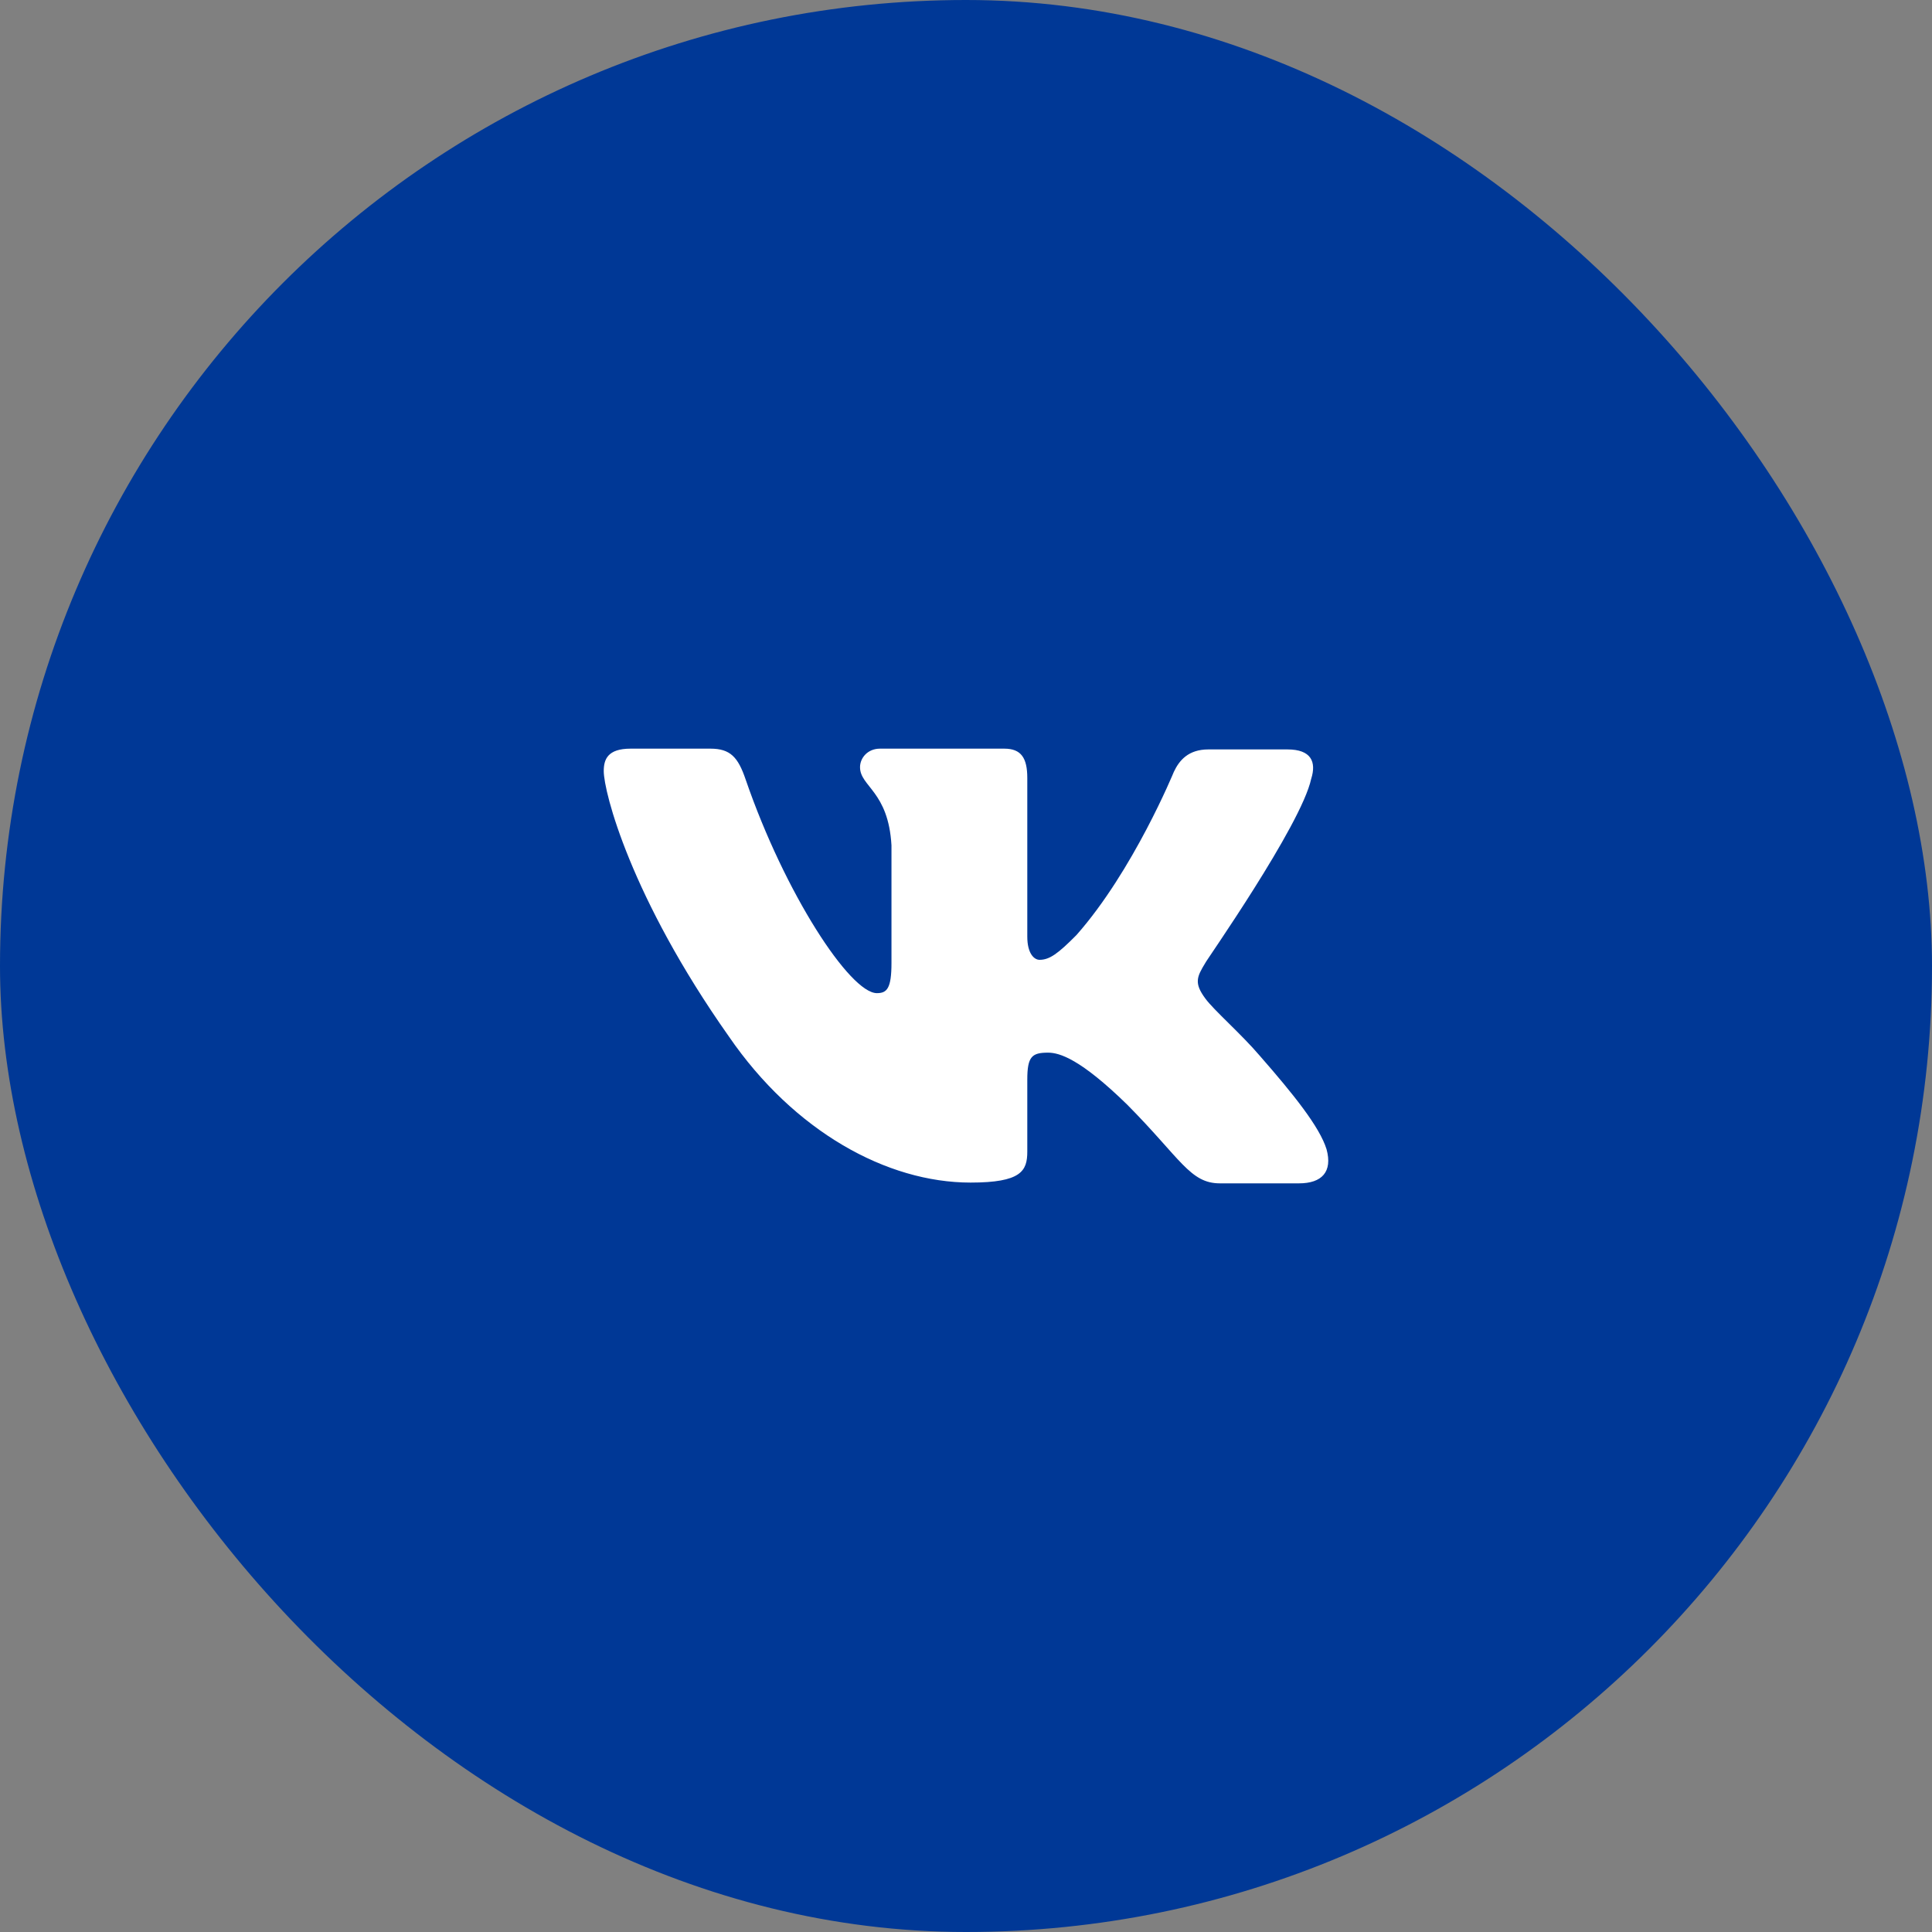
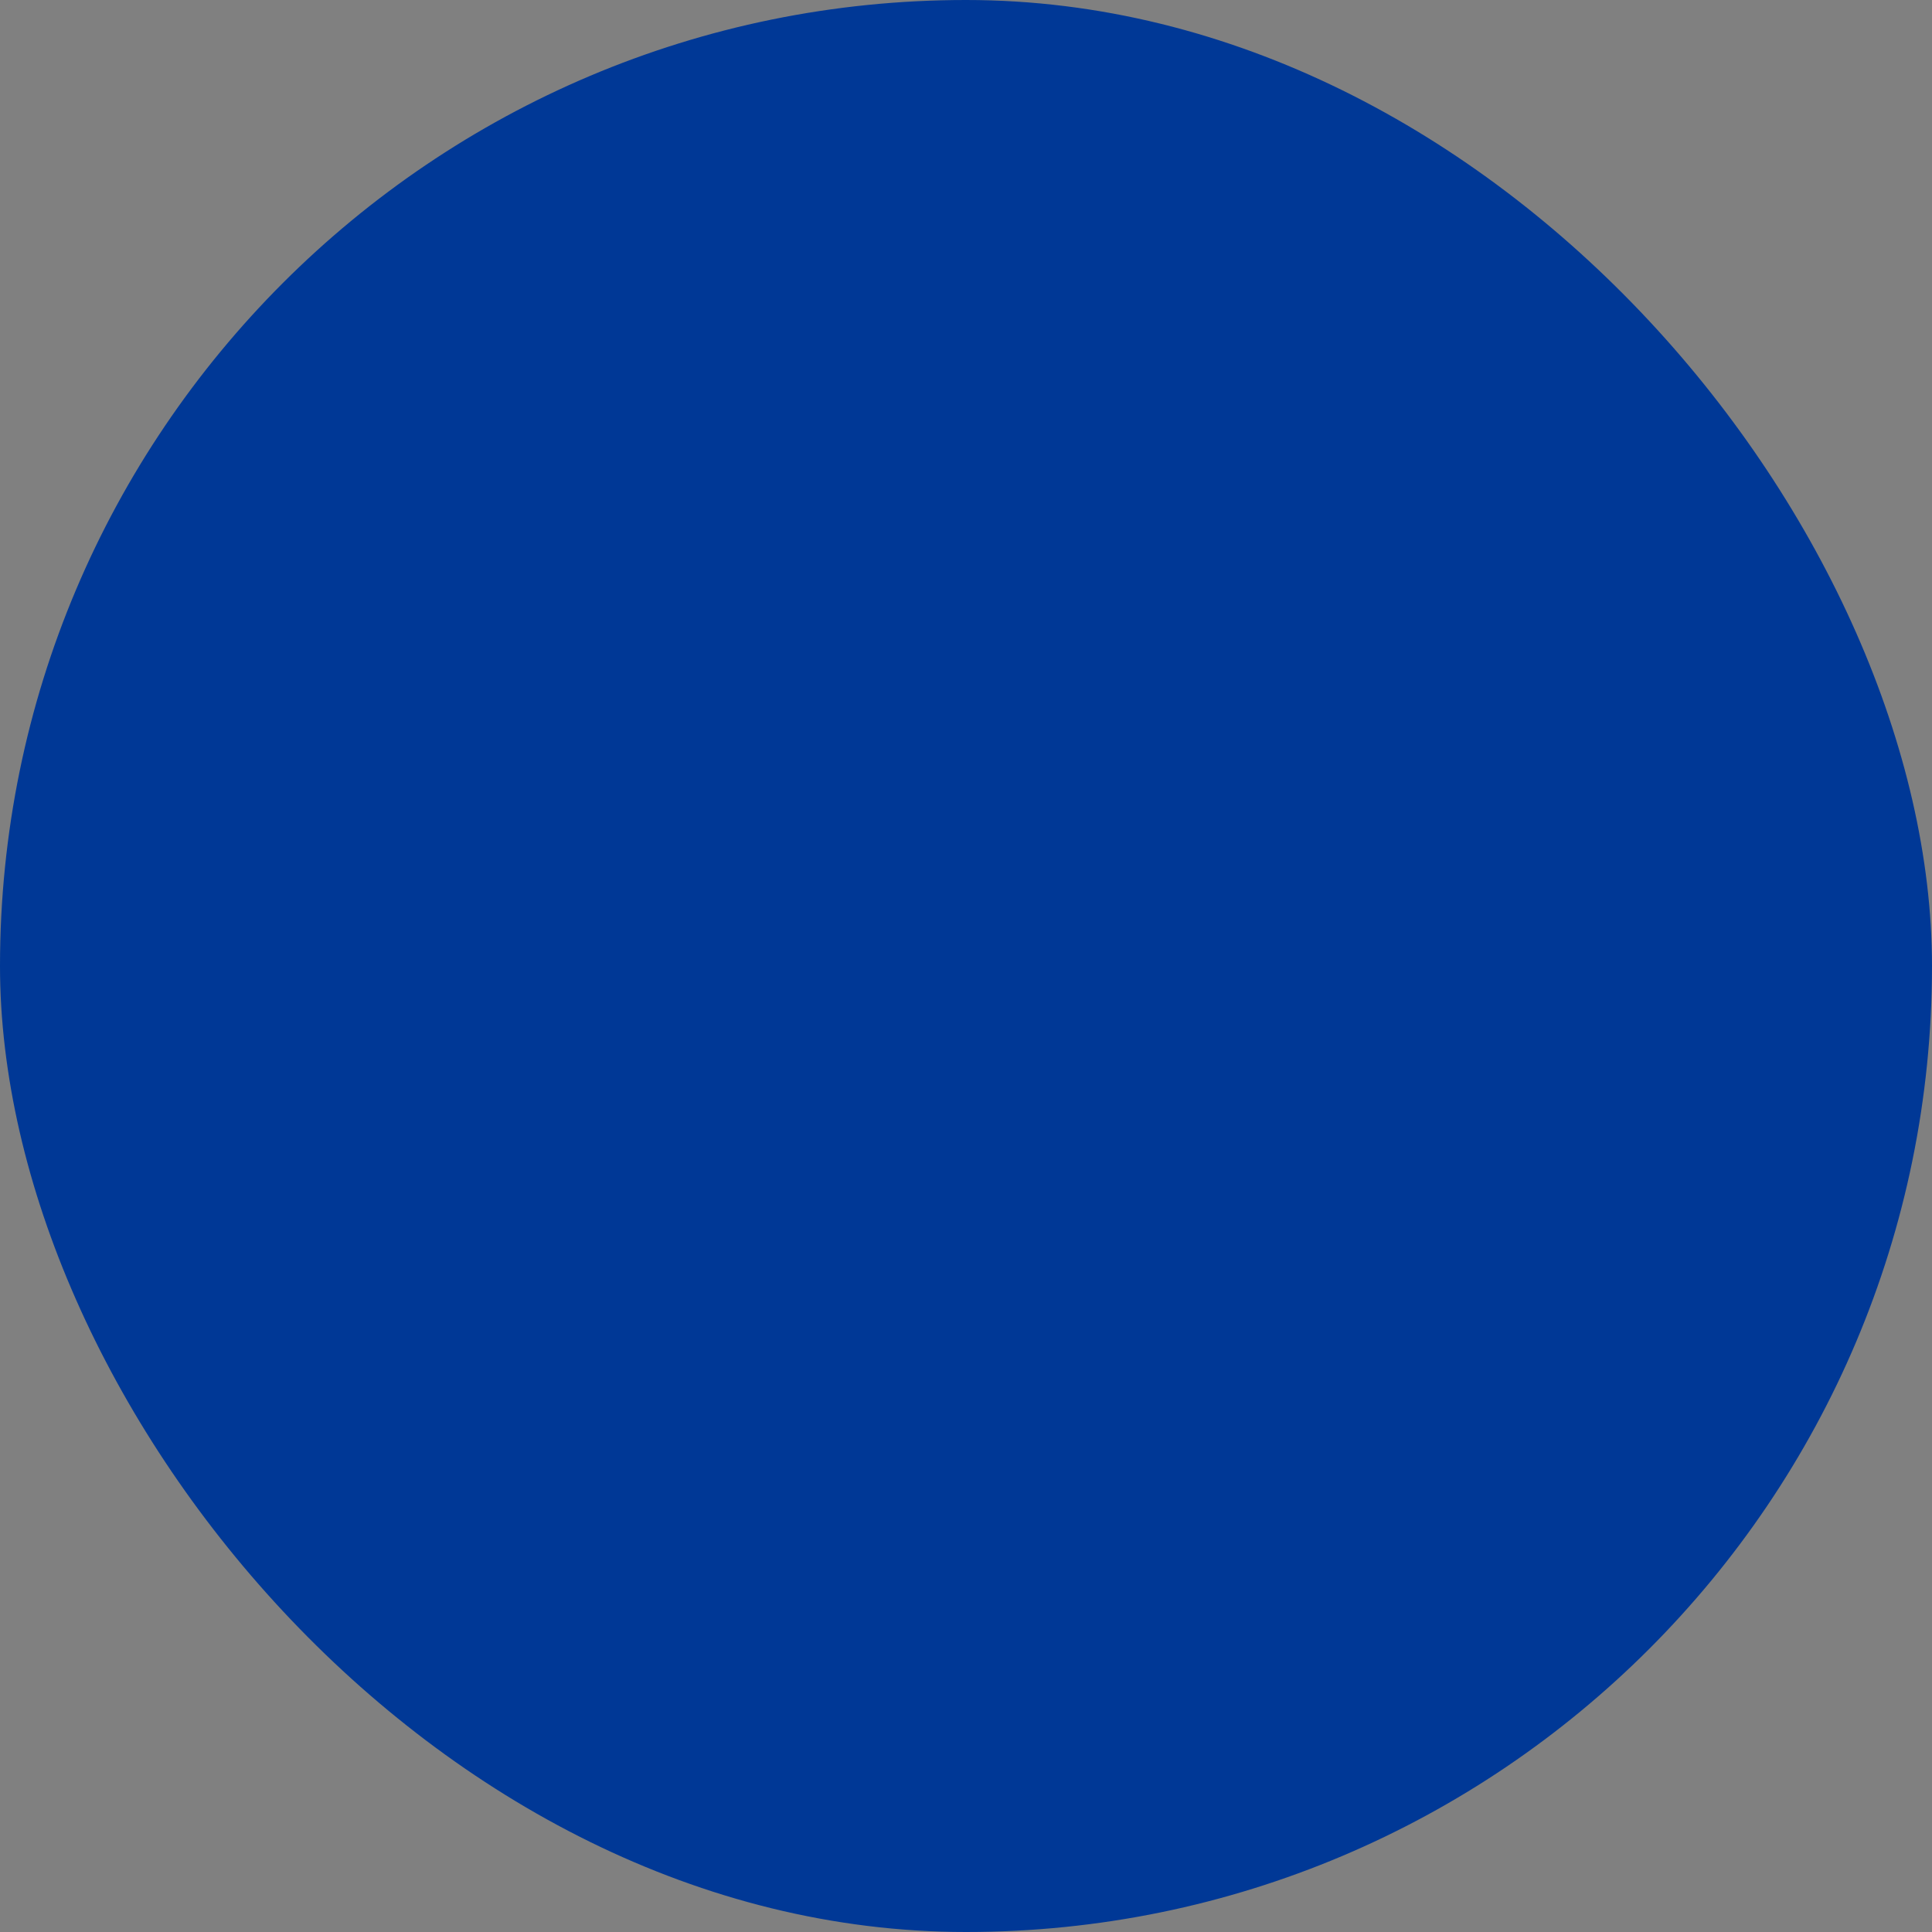
<svg xmlns="http://www.w3.org/2000/svg" width="40" height="40" viewBox="0 0 40 40" fill="none">
  <rect x="0" y="0" width="40" height="40" fill="#808080" stroke="none" />
  <rect width="40" height="40" rx="20" fill="#003896" />
-   <path fill-rule="evenodd" clip-rule="evenodd" d="M27.147 16.125C27.258 15.773 27.147 15.516 26.655 15.516H25.018C24.605 15.516 24.415 15.741 24.303 15.981C24.303 15.981 23.462 18.031 22.286 19.36C21.905 19.744 21.73 19.872 21.523 19.872C21.412 19.872 21.269 19.744 21.269 19.392V16.108C21.269 15.692 21.142 15.5 20.793 15.5H18.219C17.964 15.5 17.806 15.692 17.806 15.884C17.806 16.285 18.393 16.381 18.457 17.502V19.938C18.457 20.466 18.363 20.562 18.155 20.562C17.599 20.562 16.249 18.497 15.439 16.142C15.281 15.676 15.121 15.5 14.708 15.5H13.056C12.579 15.5 12.5 15.724 12.5 15.964C12.5 16.397 13.056 18.575 15.089 21.457C16.44 23.426 18.362 24.484 20.093 24.484C21.142 24.484 21.269 24.244 21.269 23.843V22.354C21.269 21.874 21.364 21.794 21.698 21.794C21.936 21.794 22.365 21.922 23.334 22.867C24.446 23.988 24.637 24.5 25.257 24.5H26.893C27.369 24.5 27.592 24.26 27.465 23.795C27.322 23.331 26.782 22.658 26.082 21.858C25.701 21.41 25.129 20.913 24.955 20.673C24.717 20.352 24.78 20.224 24.955 19.936C24.939 19.936 26.941 17.086 27.147 16.124" fill="white" />
</svg>